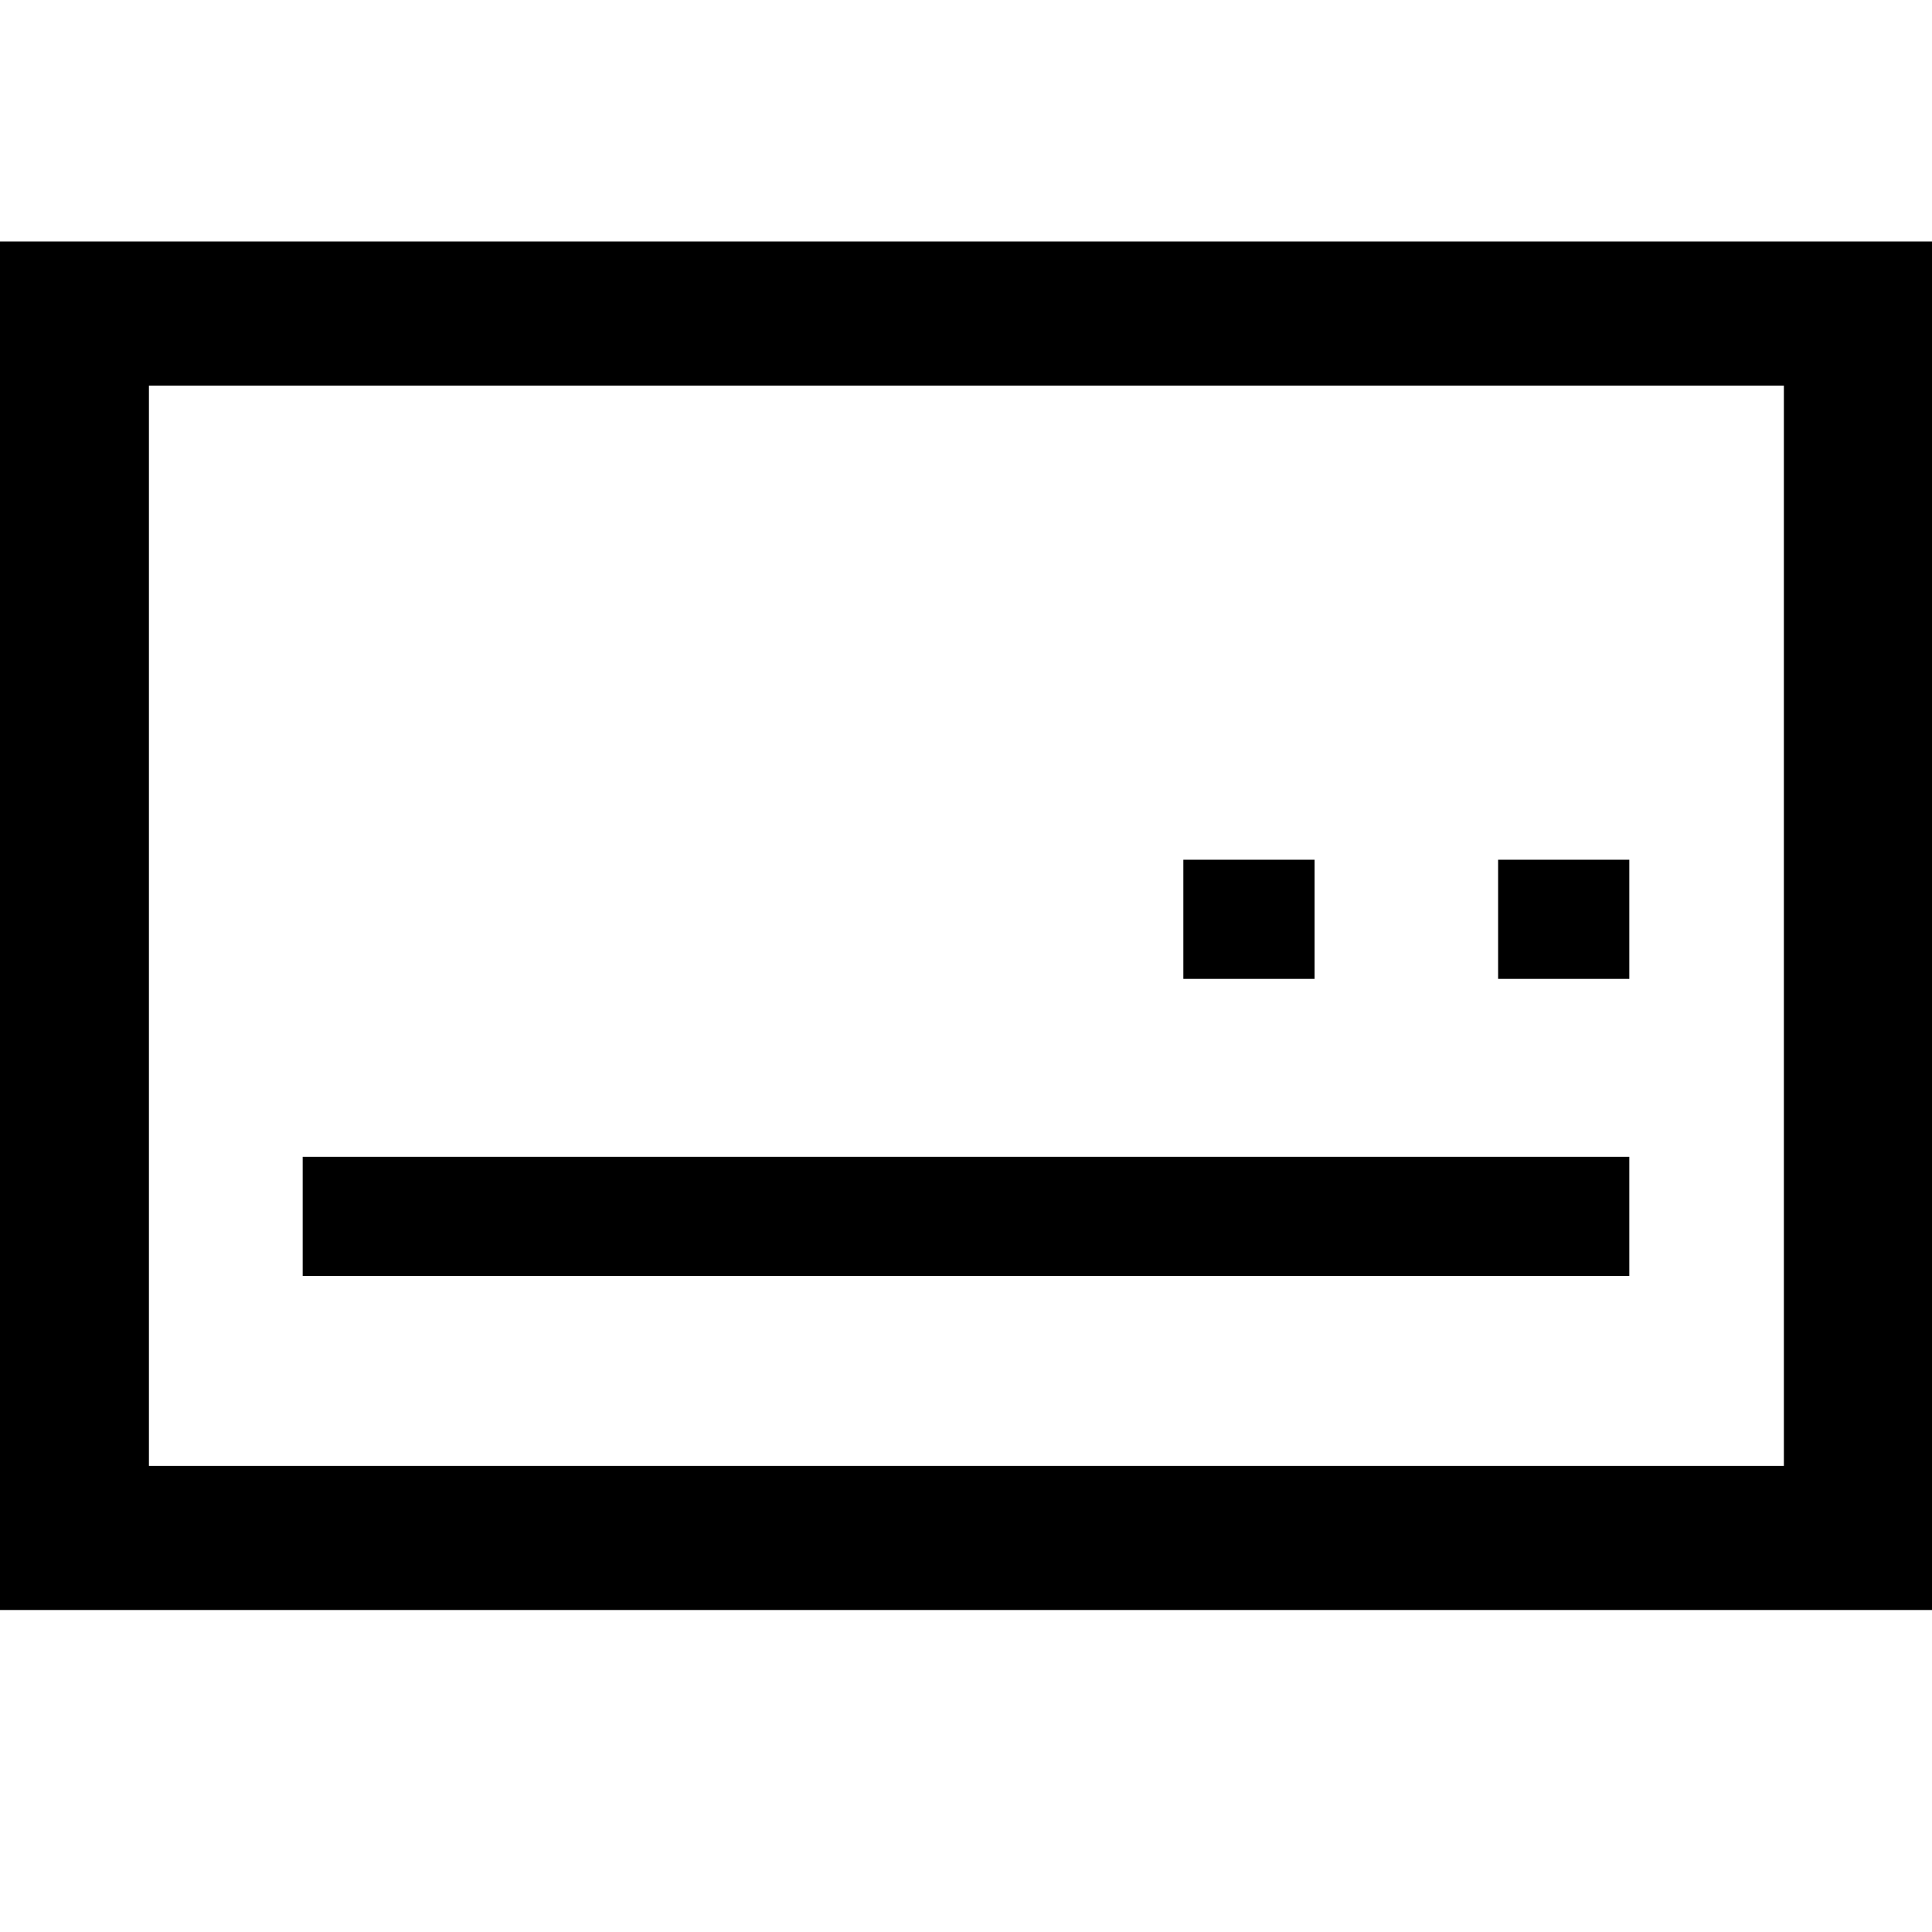
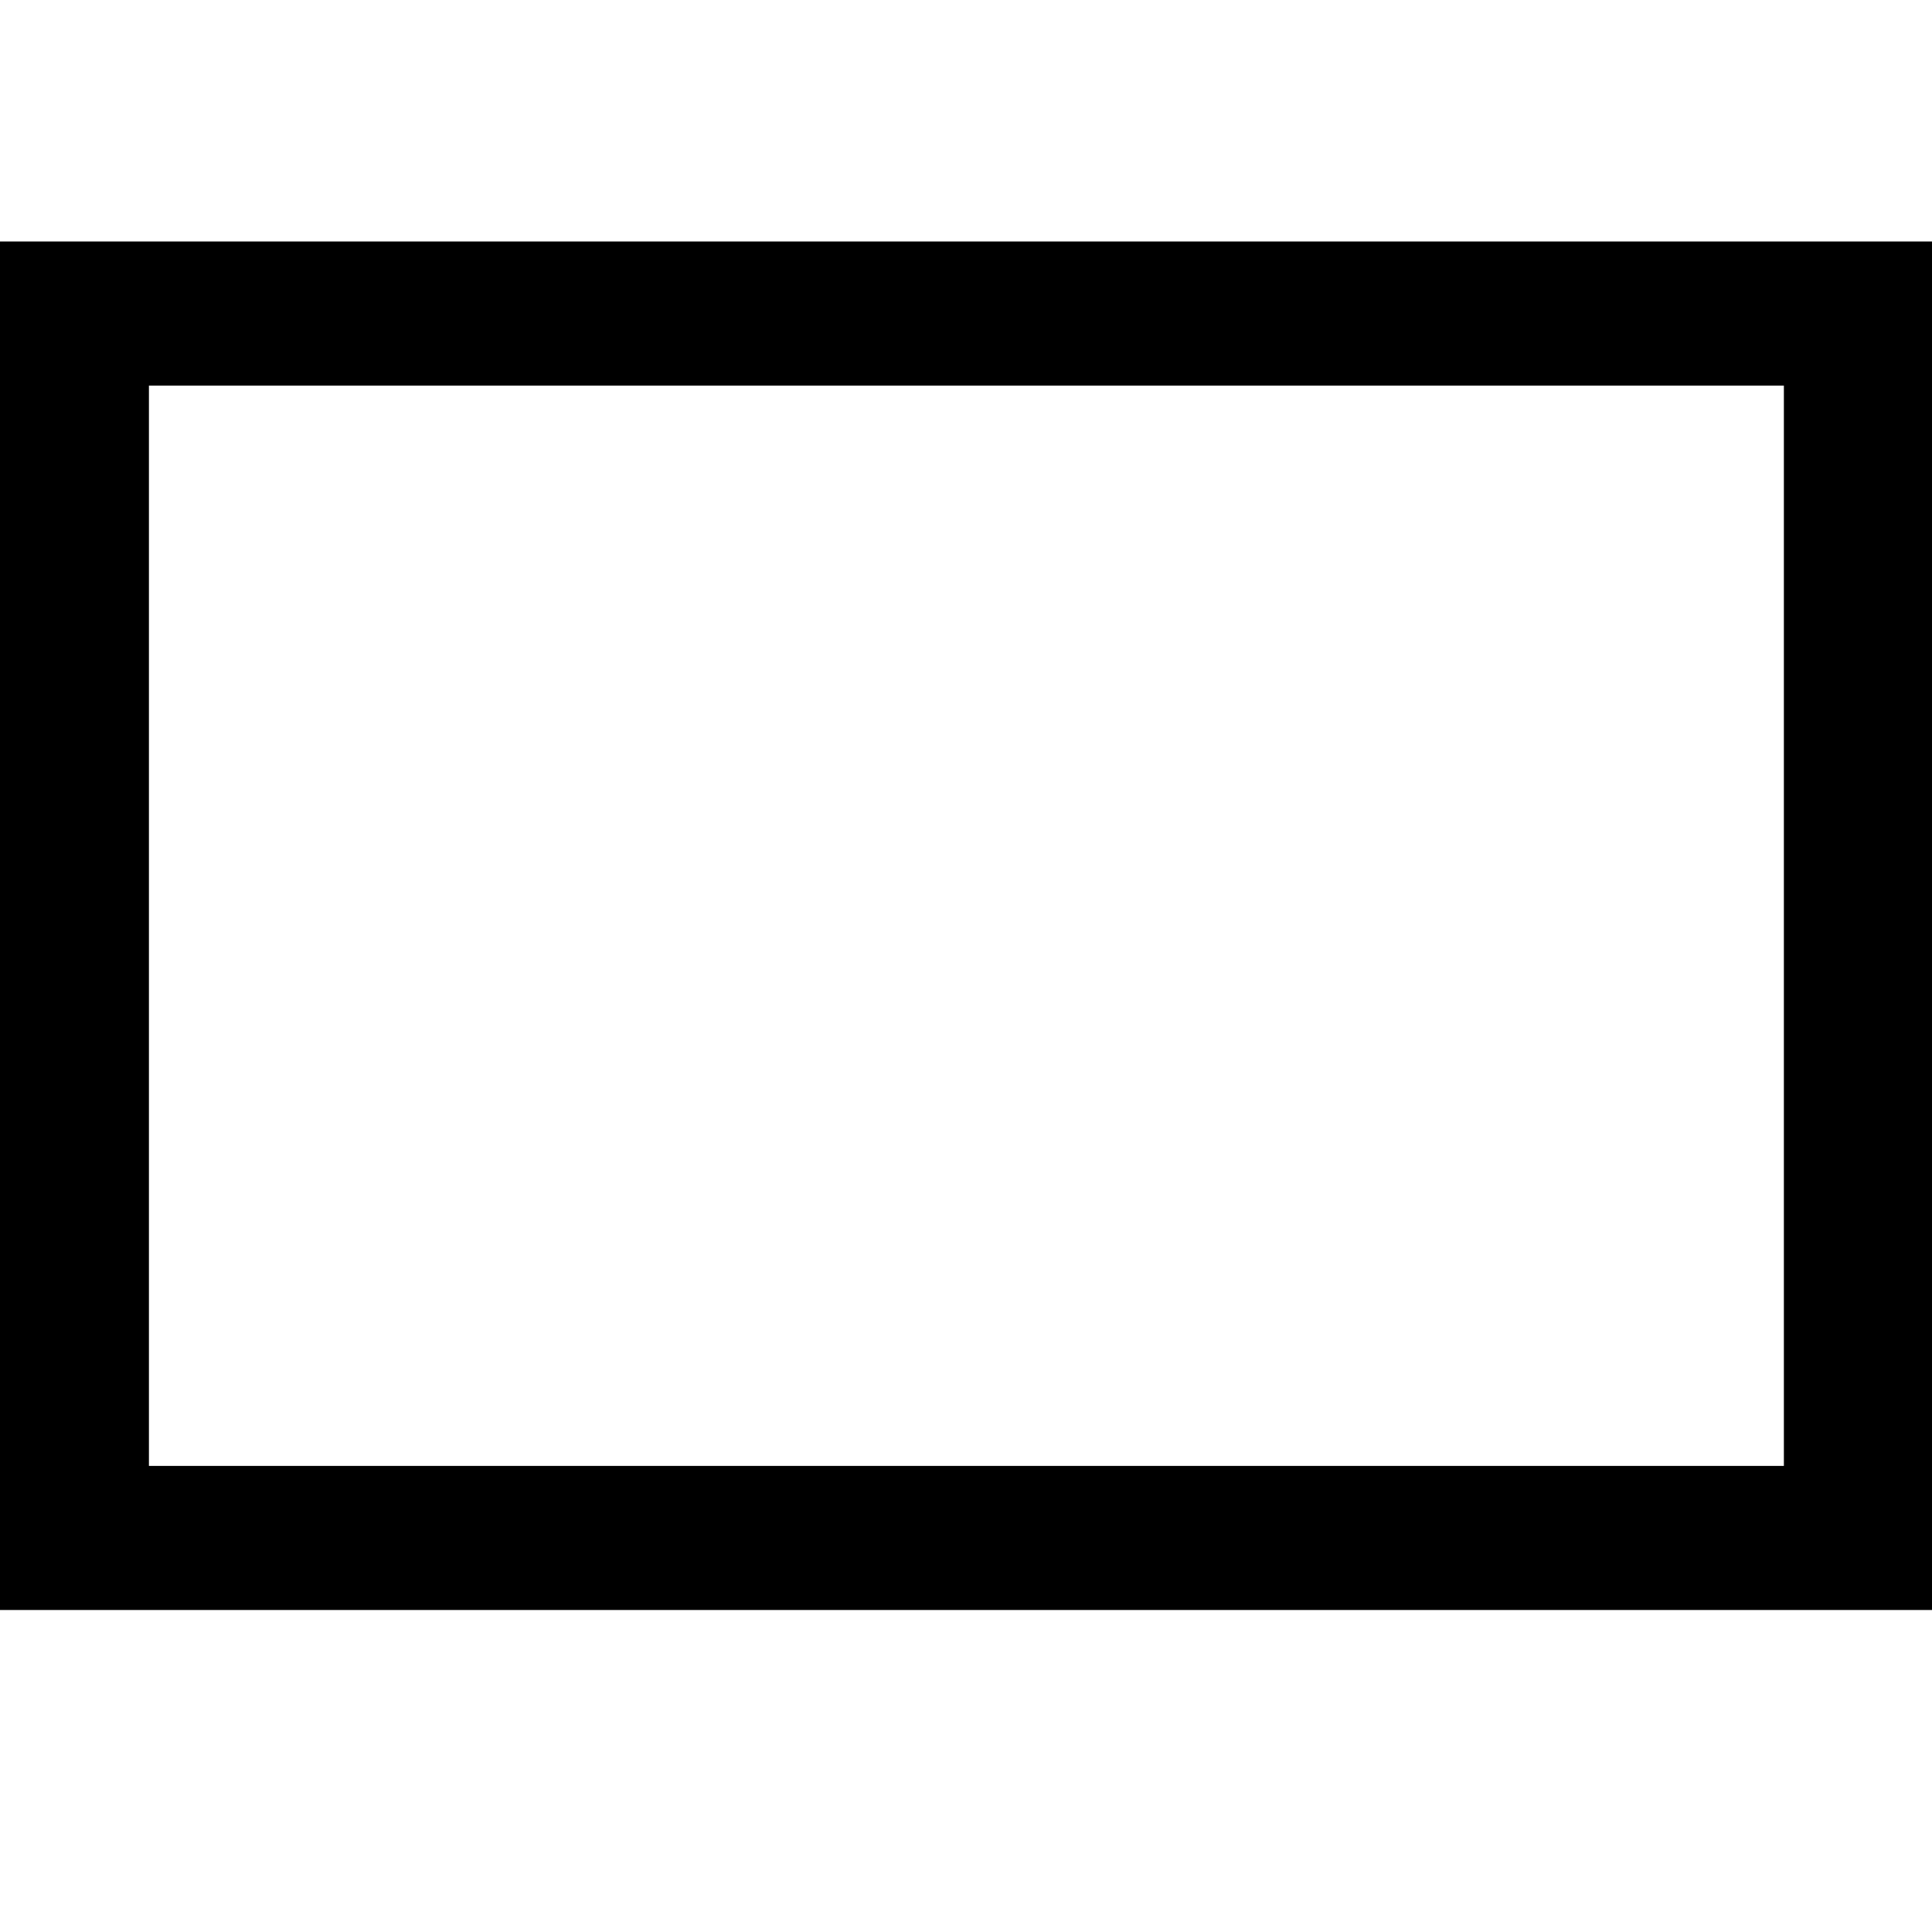
<svg xmlns="http://www.w3.org/2000/svg" version="1.1" id="Слой_1" x="0px" y="0px" viewBox="0 0 24 24" style="enable-background:new 0 0 24 24;" xml:space="preserve">
  <style type="text/css">
	.st0{fill-rule:evenodd;clip-rule:evenodd;}
</style>
  <g>
    <path id="Shape_00000082326035279097740000000002166047892544931232_" class="st0" d="M24,3H0v17h24V3L24,3z M22.15,18.21H1.85   V4.79h20.31V18.21L22.15,18.21z" />
-     <rect id="Rectangle-path_00000147208523790700217140000009640393265687002256_" x="3.76" y="14.37" class="st0" width="16.48" height="1.48" />
-     <rect id="Rectangle-path_00000106147055359275539050000004335230091189260983_" x="18.61" y="10.68" class="st0" width="1.63" height="1.48" />
-     <rect id="Rectangle-path_00000142172657792746306890000008166012349239194249_" x="14.7" y="10.68" class="st0" width="1.63" height="1.48" />
  </g>
</svg>